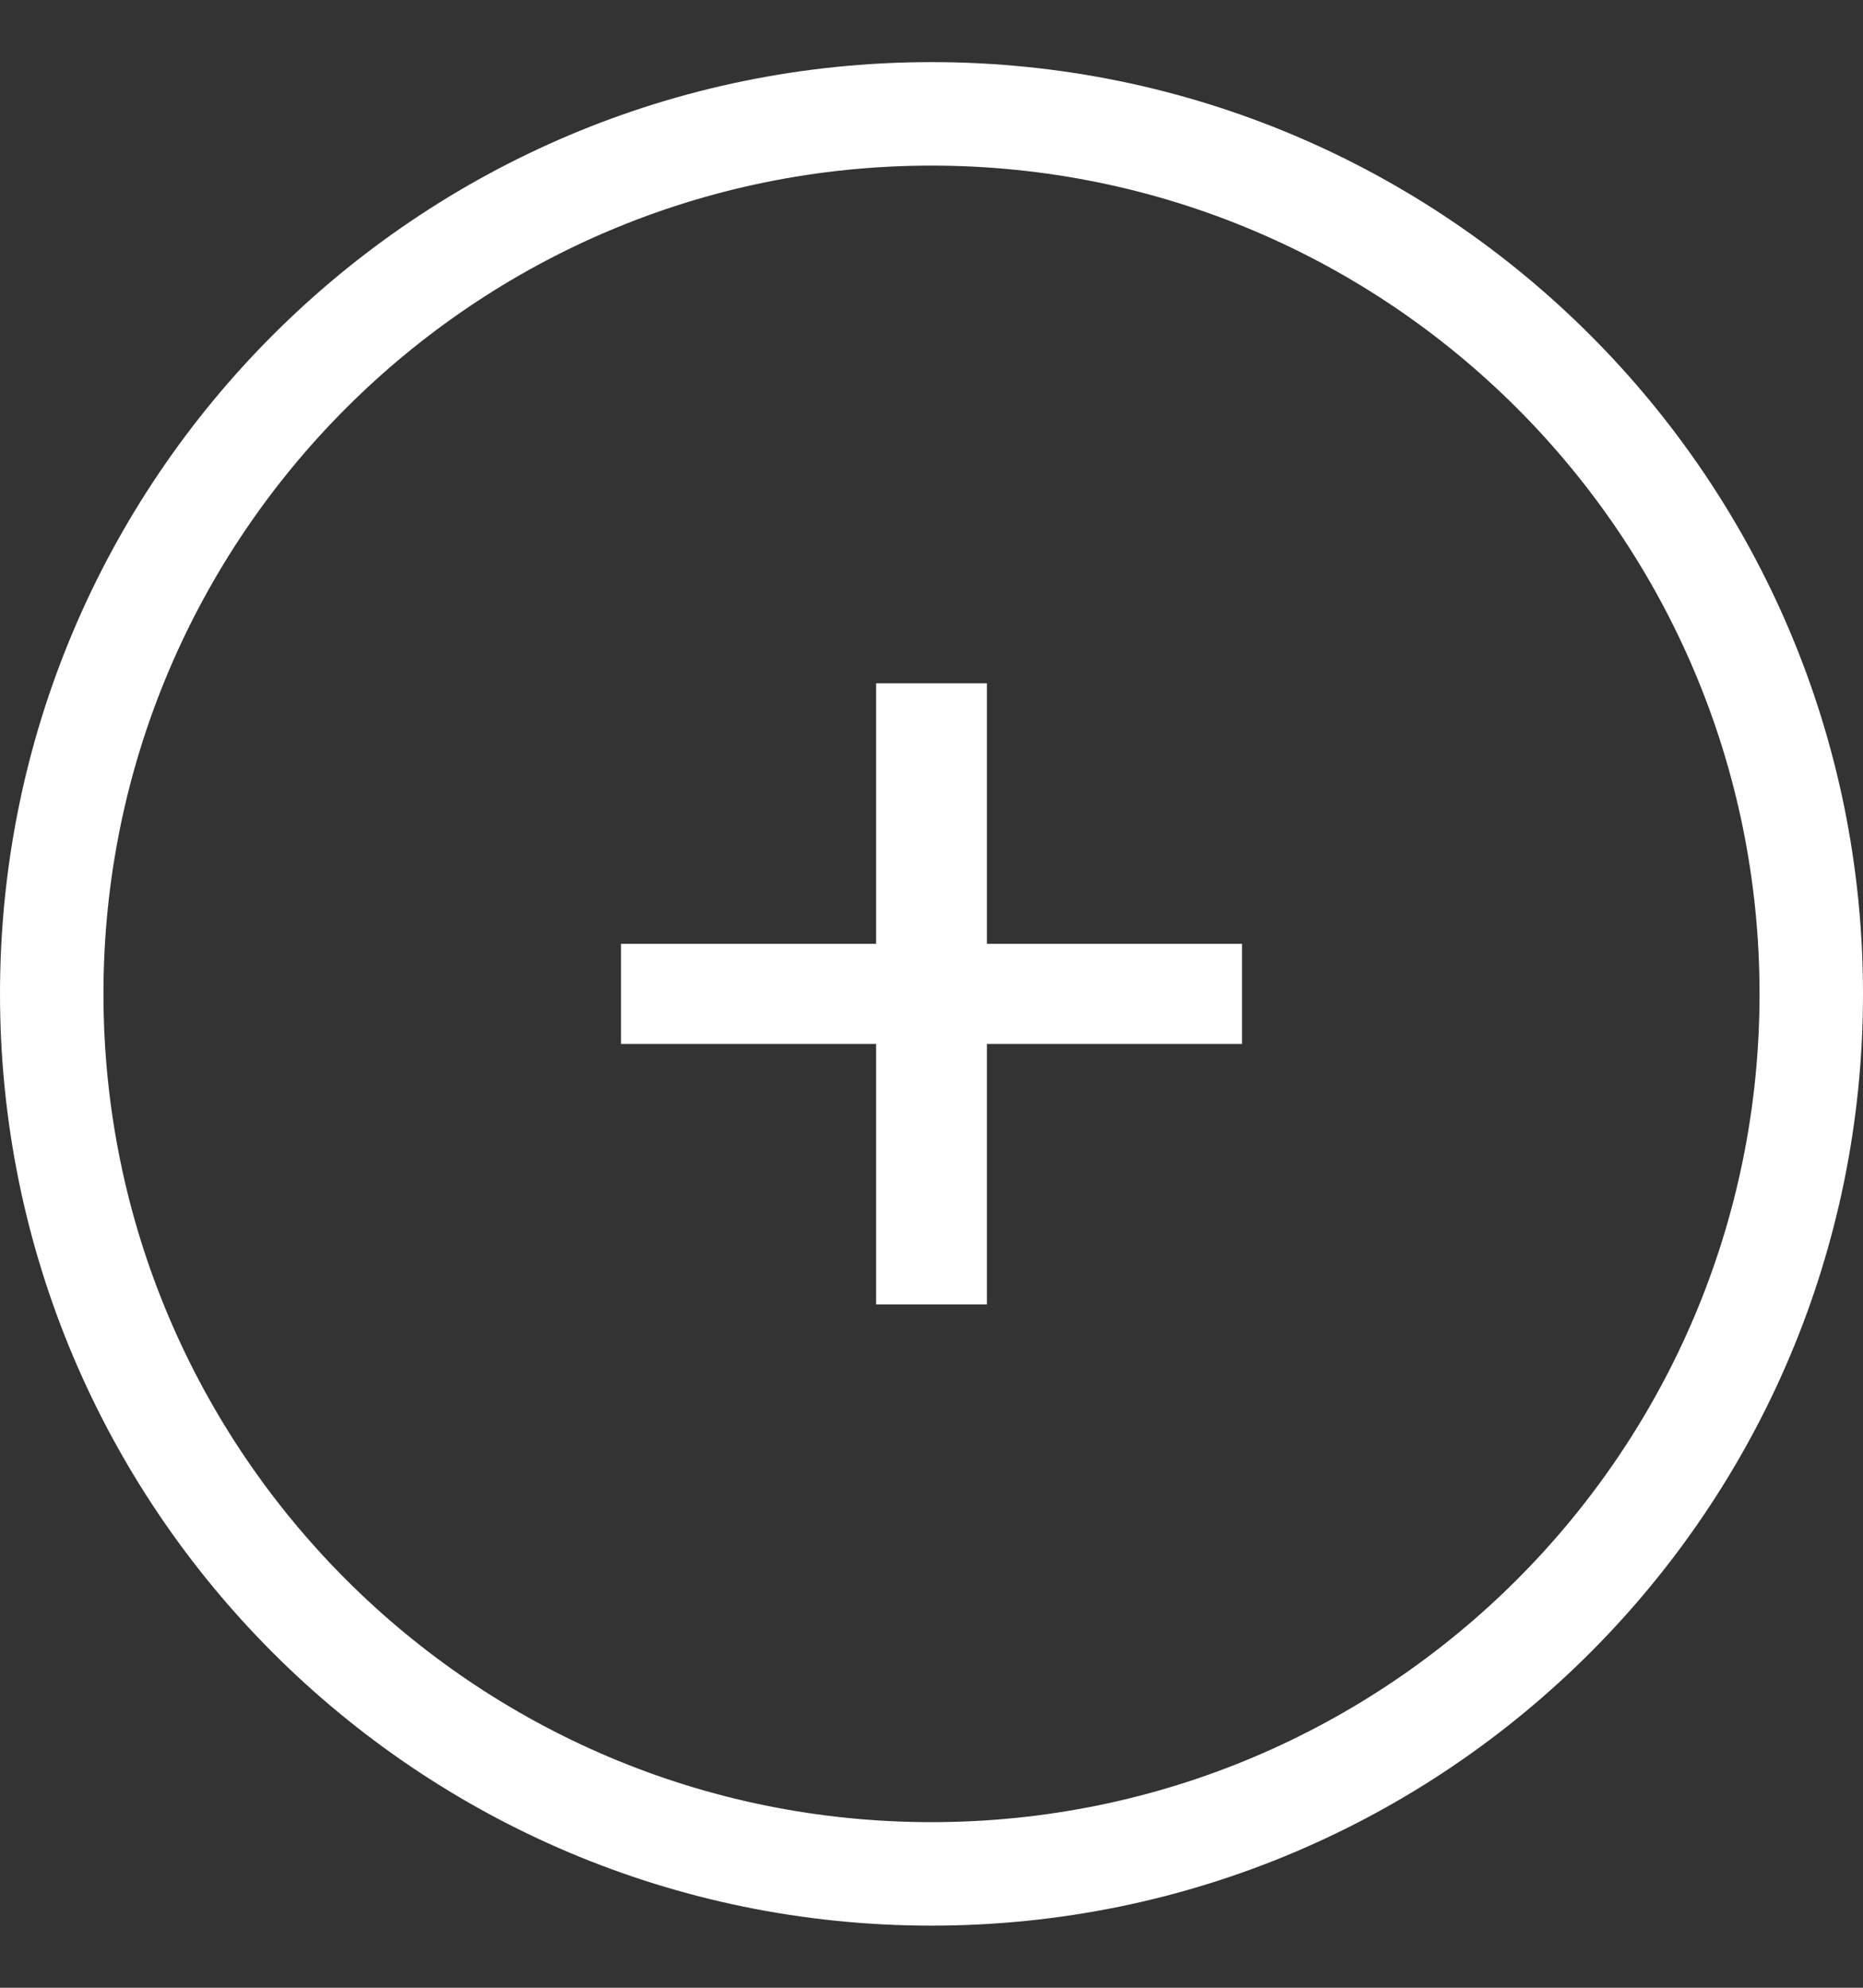
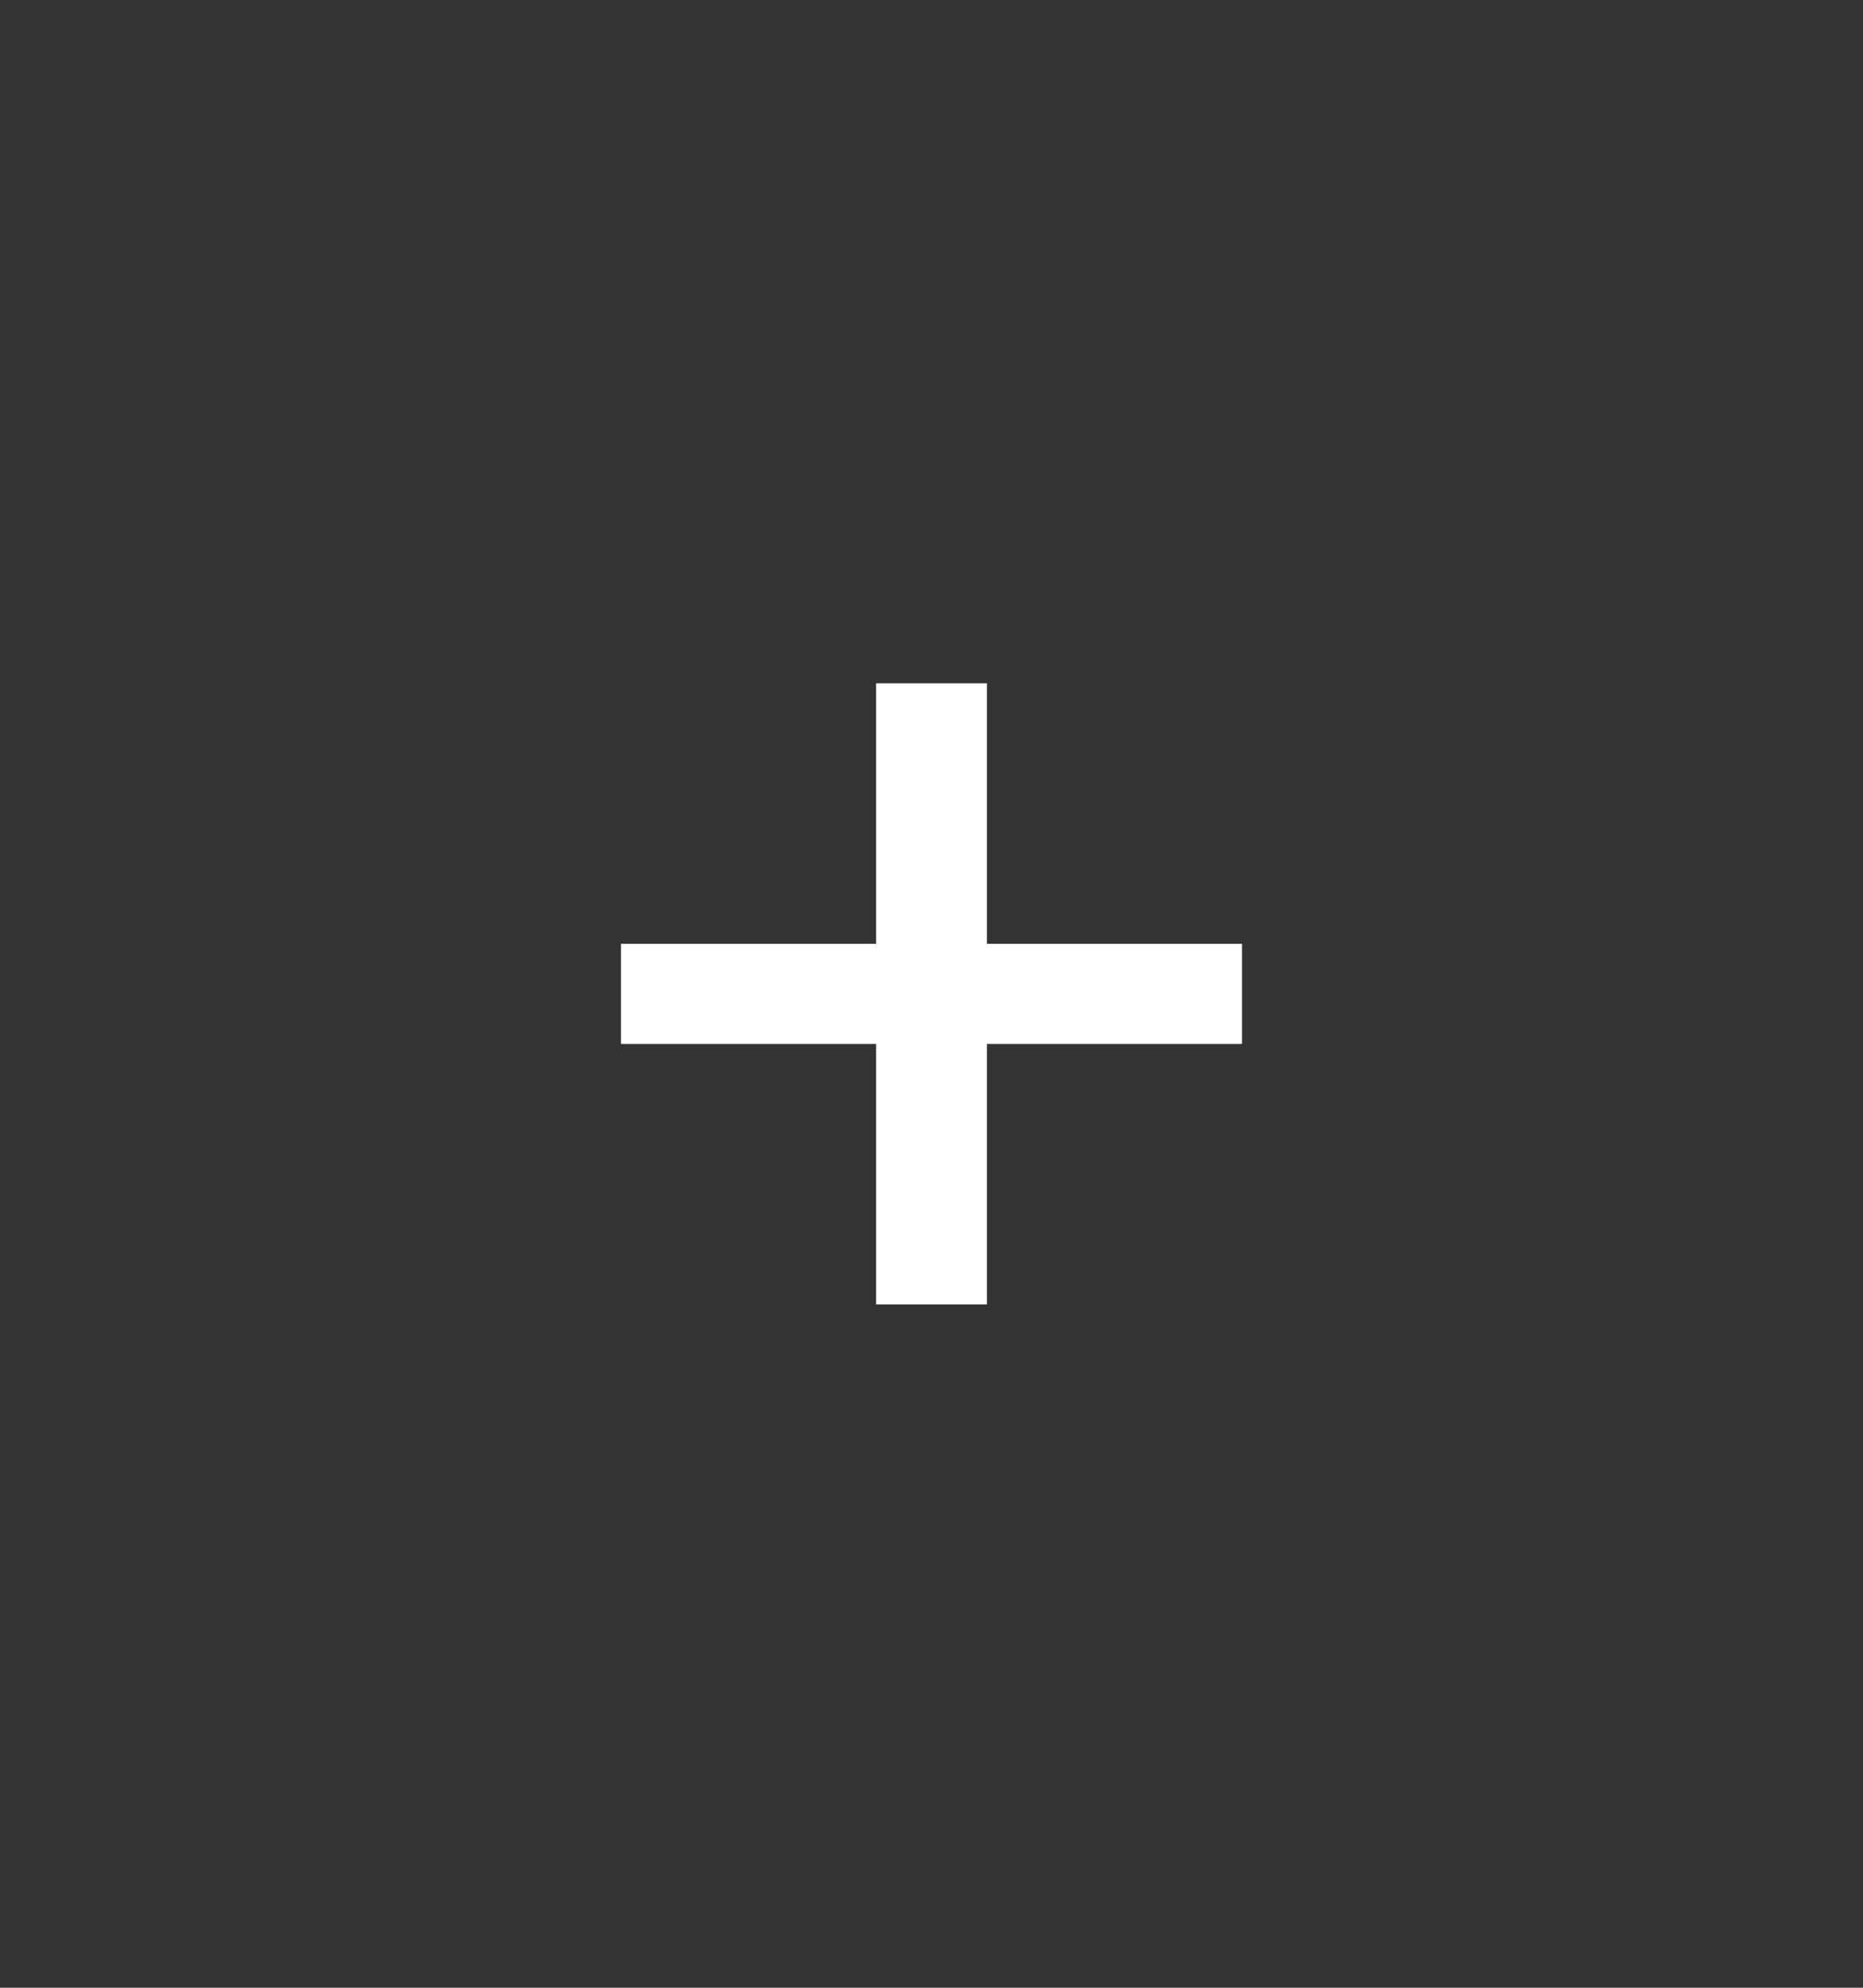
<svg xmlns="http://www.w3.org/2000/svg" width="15" height="16" viewBox="0 0 15 16" fill="none">
  <rect x="0" y="0" width="15" height="16" fill="#333333" stroke="none" />
-   <path fill-rule="evenodd" clip-rule="evenodd" d="M7.5 14.667C11.182 14.667 14.167 11.682 14.167 8C14.167 4.318 11.182 1.333 7.5 1.333C3.818 1.333 0.833 4.318 0.833 8C0.833 11.682 3.818 14.667 7.5 14.667ZM7.5 15.5C11.642 15.5 15 12.142 15 8C15 3.858 11.642 0.5 7.5 0.5C3.358 0.5 0 3.858 0 8C0 12.142 3.358 15.5 7.5 15.5Z" fill="white" />
  <path d="M7.054 10.5V8.403H5V7.597H7.054V5.5H7.946V7.597H10V8.403H7.946V10.5H7.054Z" fill="white" />
</svg>